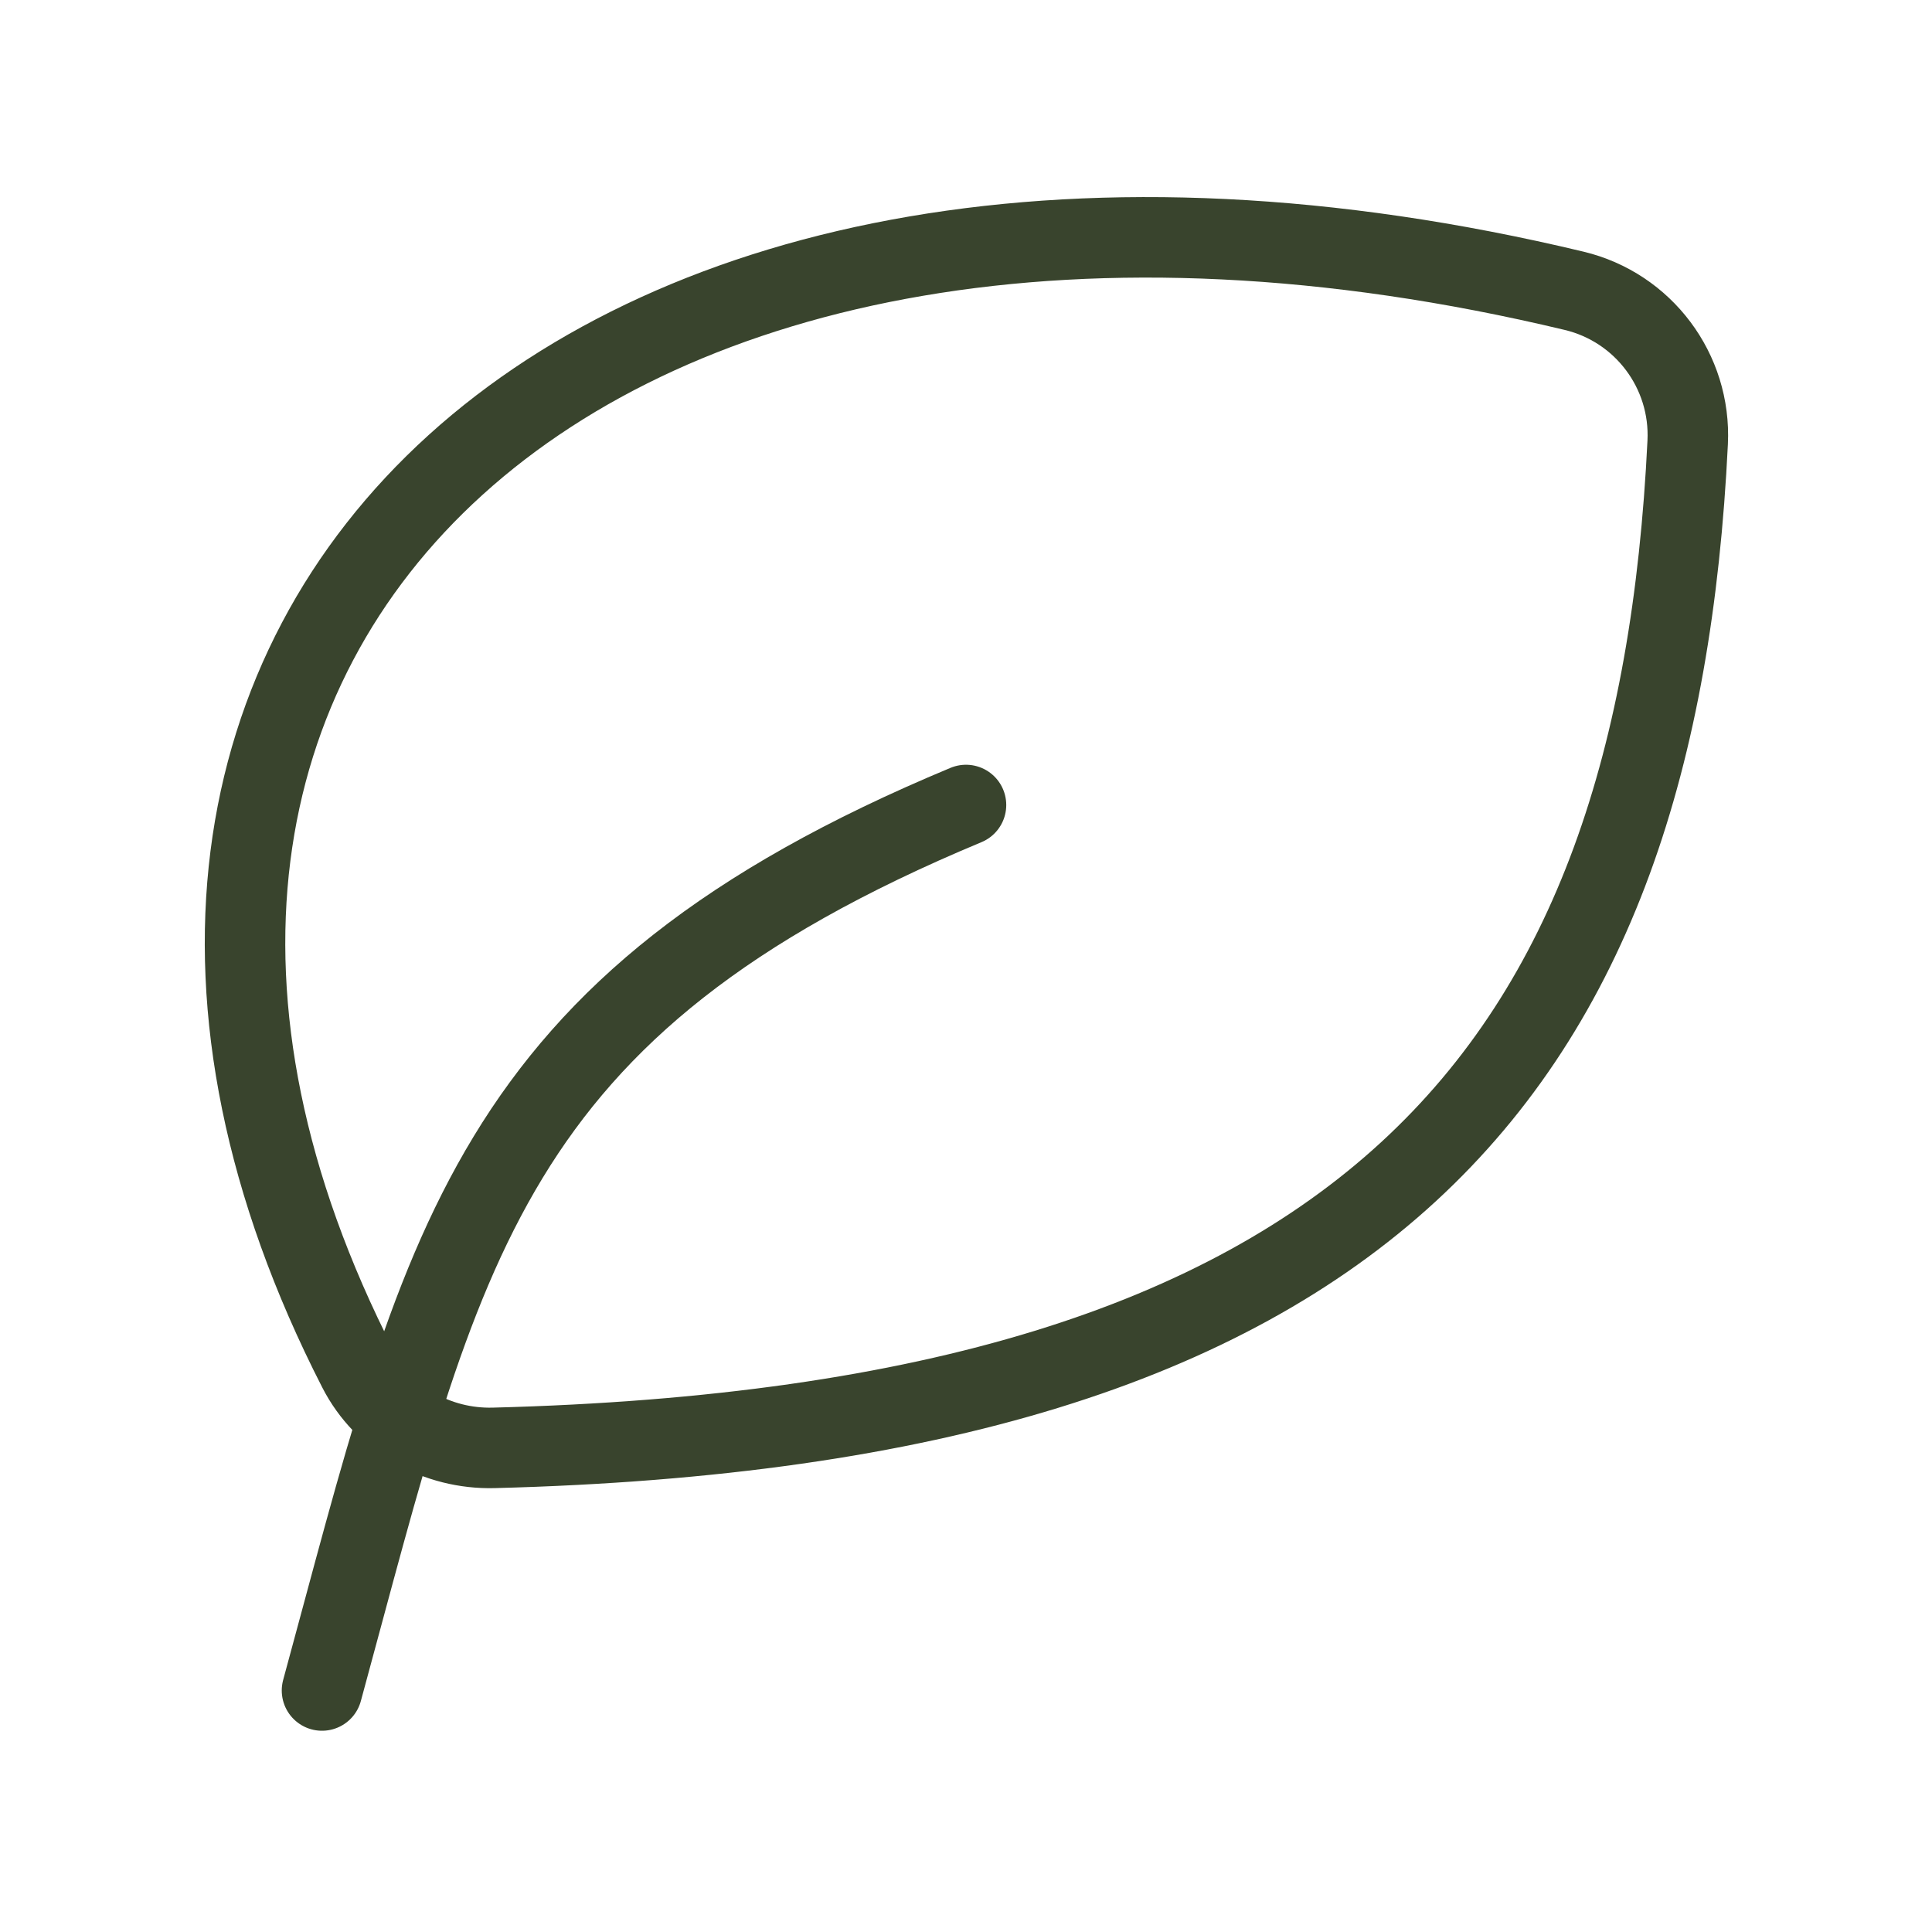
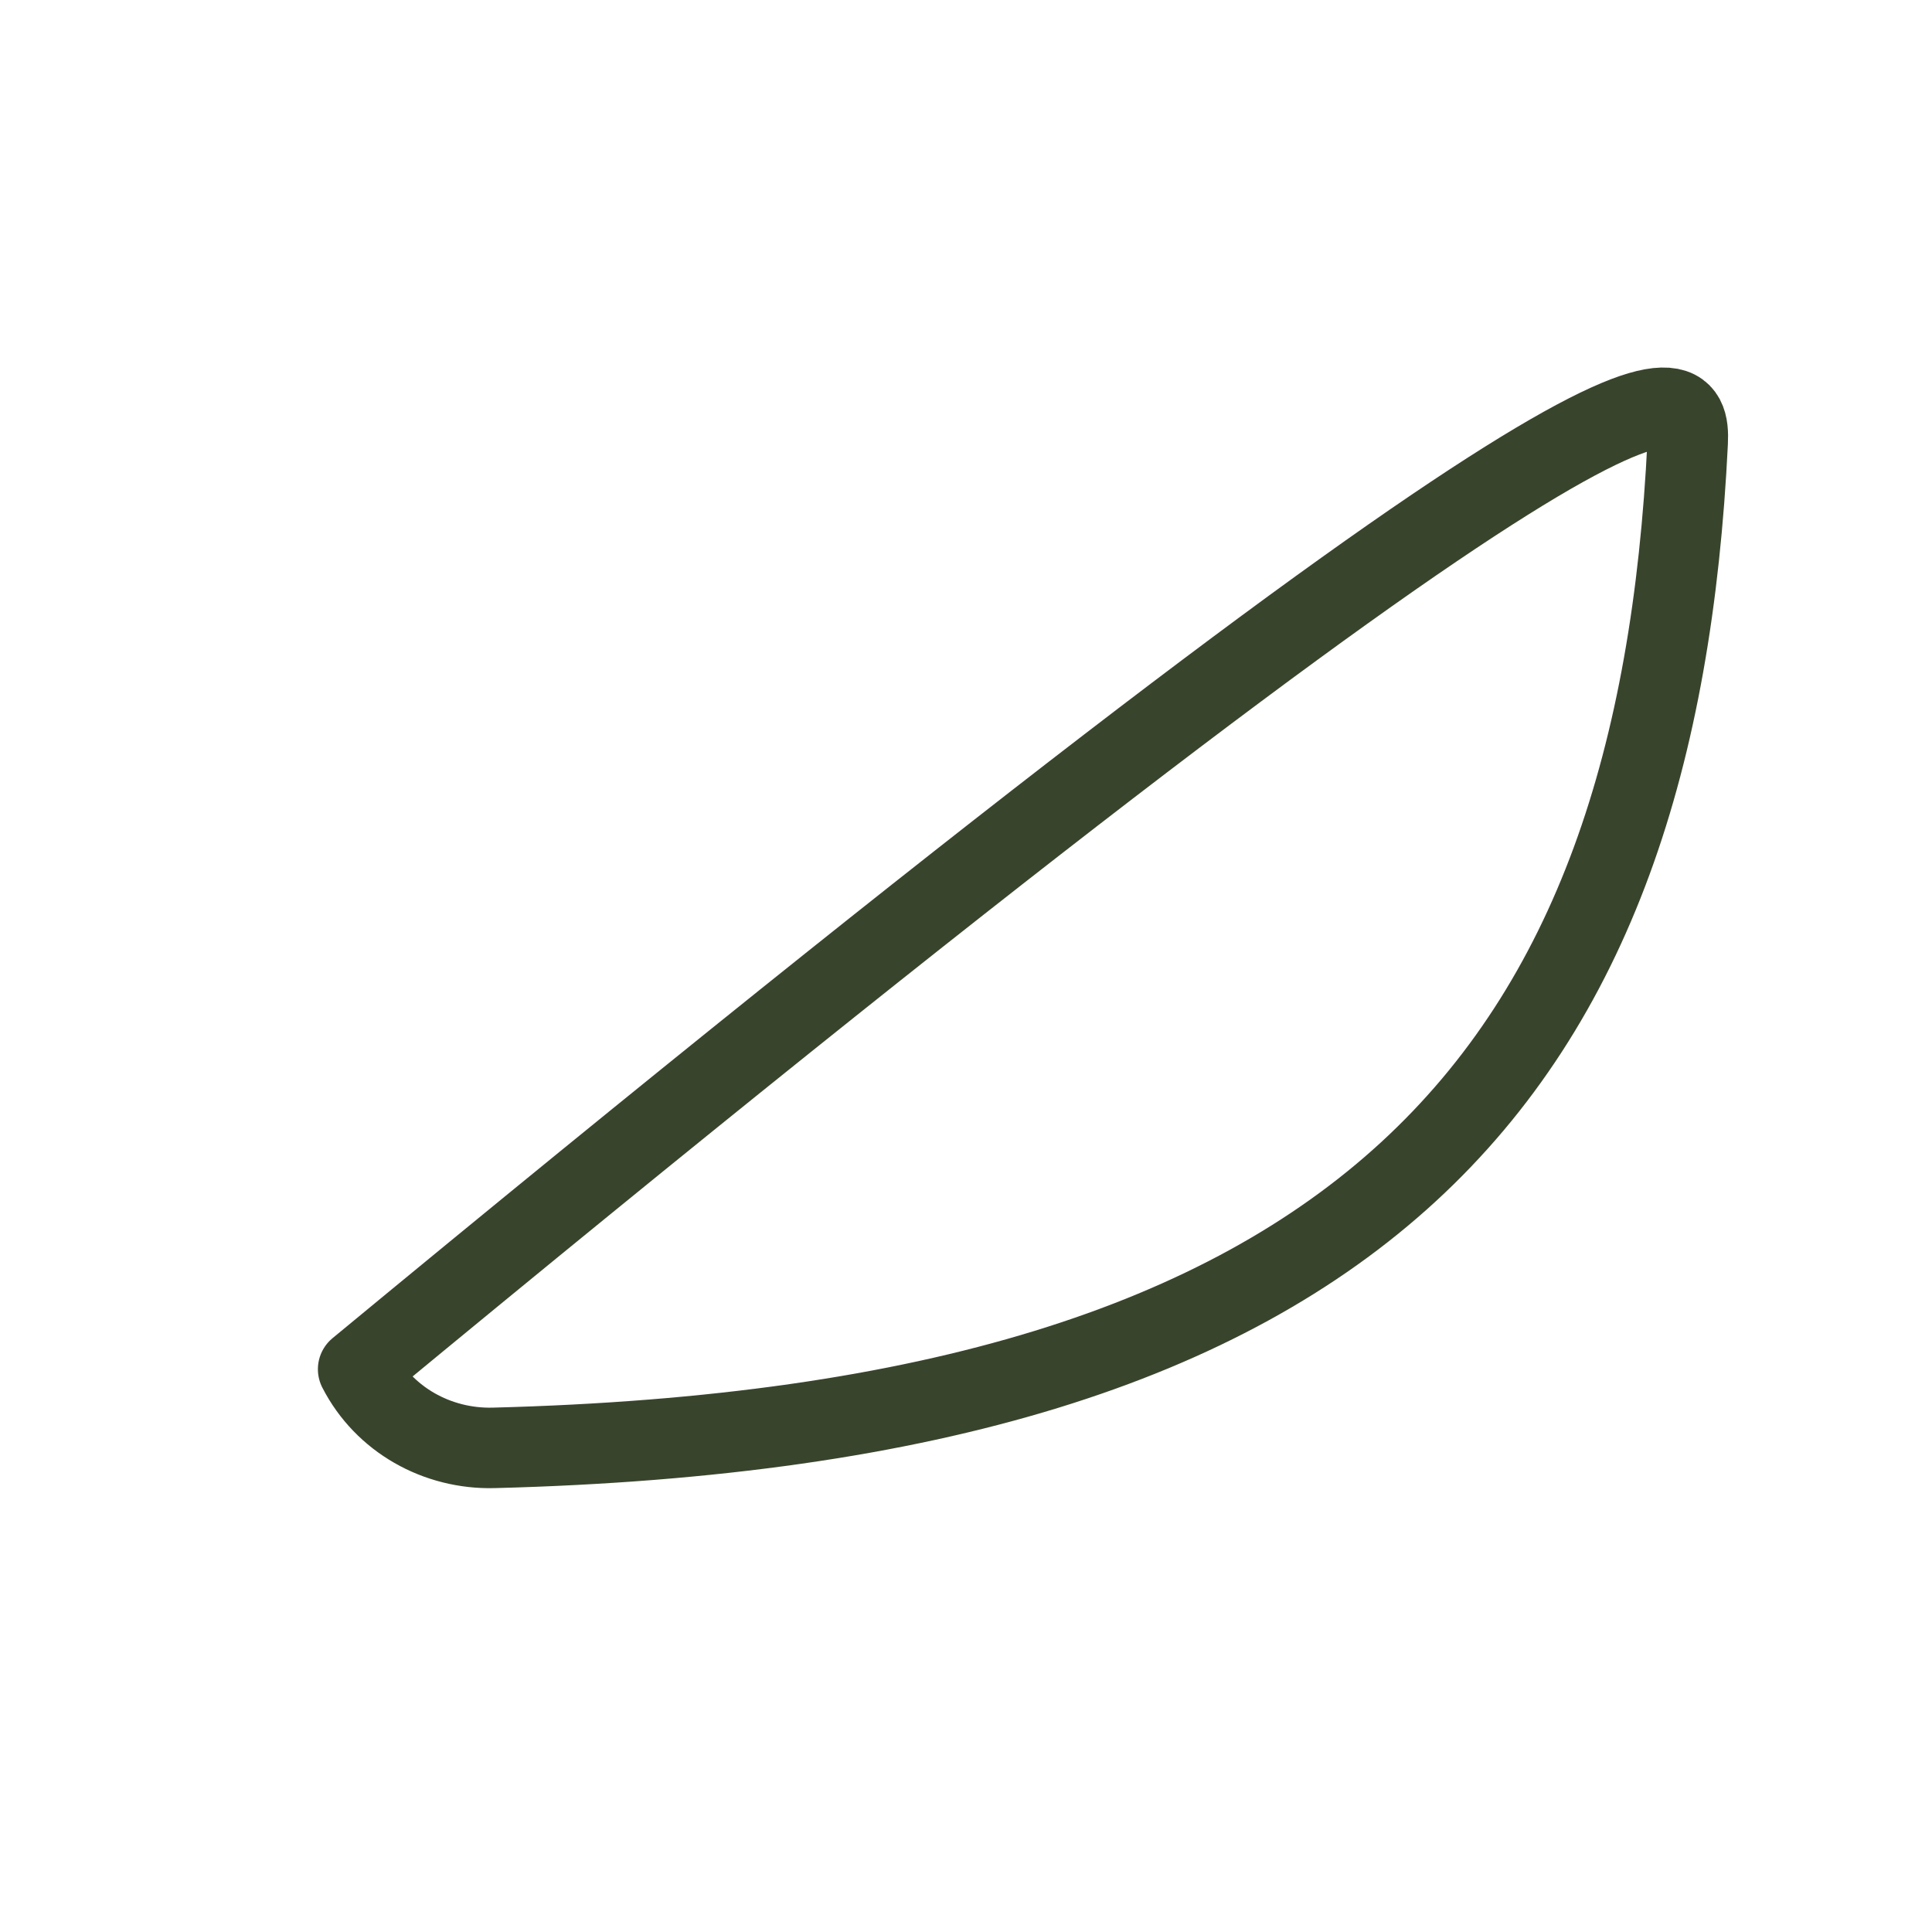
<svg xmlns="http://www.w3.org/2000/svg" width="48" height="48" viewBox="0 0 48 48" fill="none">
-   <path d="M8.898 34.018C-0.493 15.676 14.681 1.373 39.109 7.225C40.832 7.638 42.016 9.22 41.93 10.989C41.173 26.576 34.068 35.41 12.265 35.972C10.861 36.008 9.538 35.269 8.898 34.018Z" stroke="#39442D" stroke-width="2" stroke-linecap="round" stroke-linejoin="round" />
-   <path d="M8 42C11 31 12 25 24 20" stroke="#39442D" stroke-width="2" stroke-linecap="round" stroke-linejoin="round" />
+   <path d="M8.898 34.018C40.832 7.638 42.016 9.22 41.93 10.989C41.173 26.576 34.068 35.41 12.265 35.972C10.861 36.008 9.538 35.269 8.898 34.018Z" stroke="#39442D" stroke-width="2" stroke-linecap="round" stroke-linejoin="round" />
</svg>